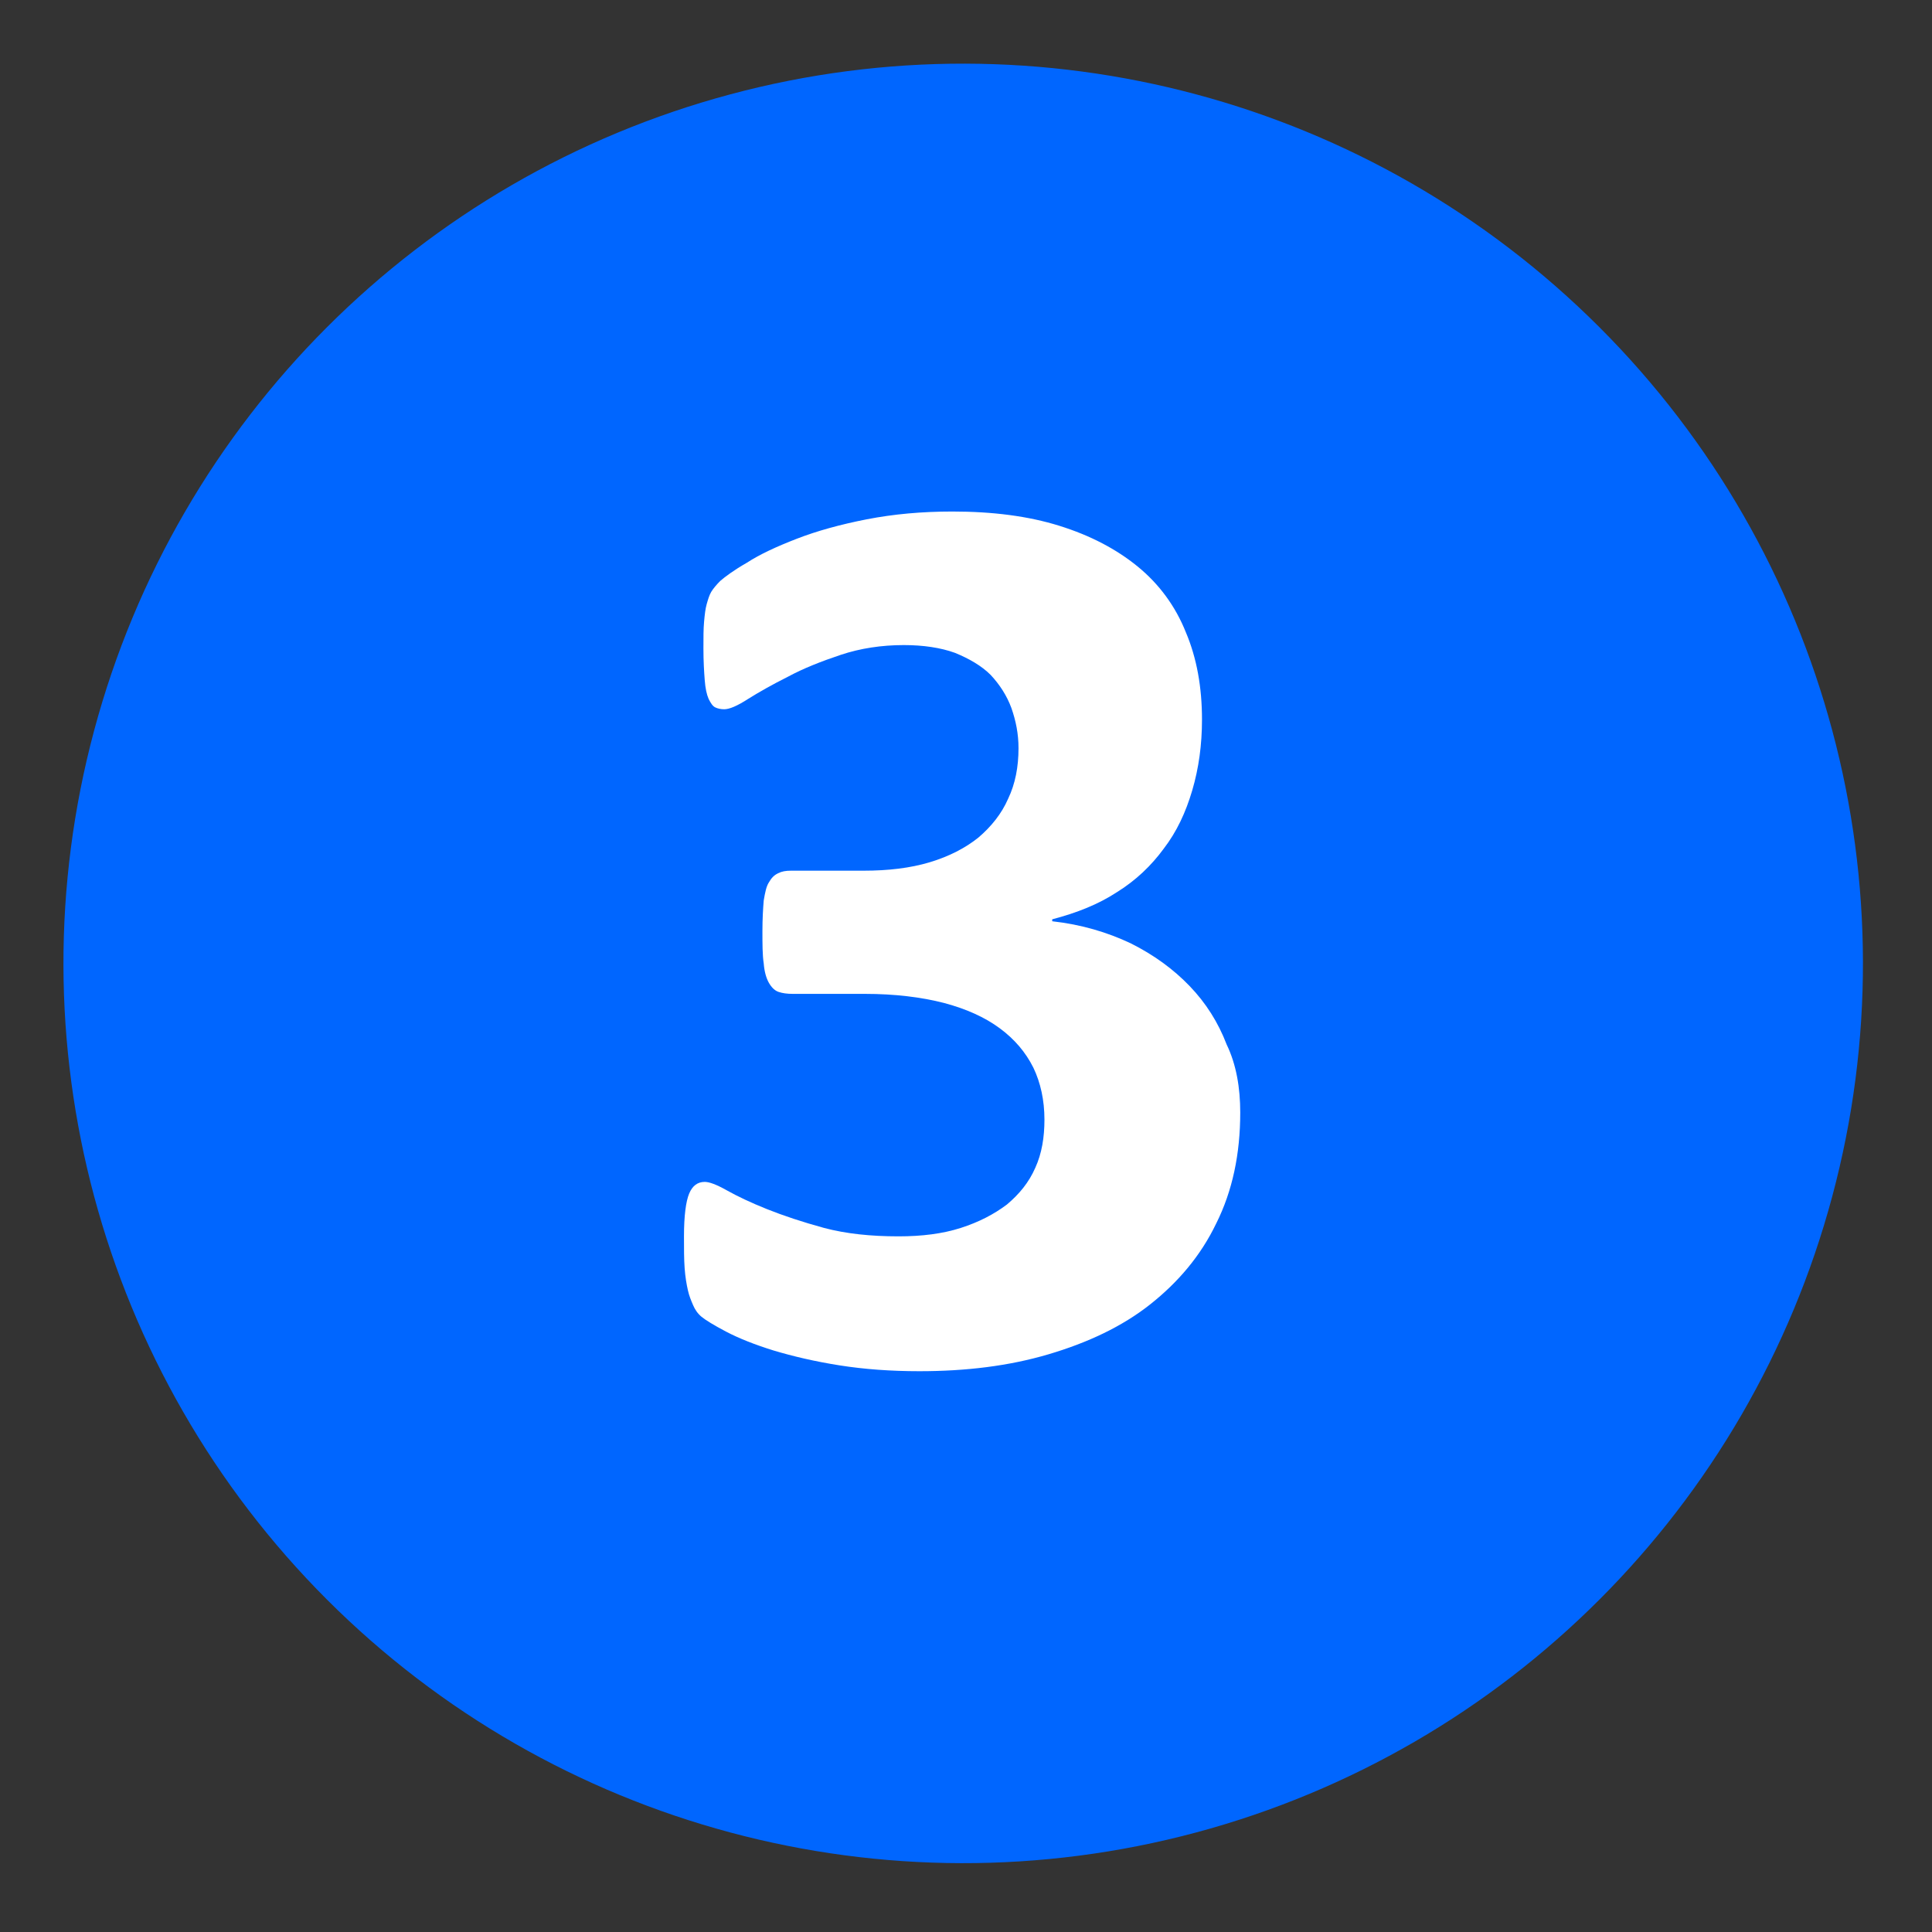
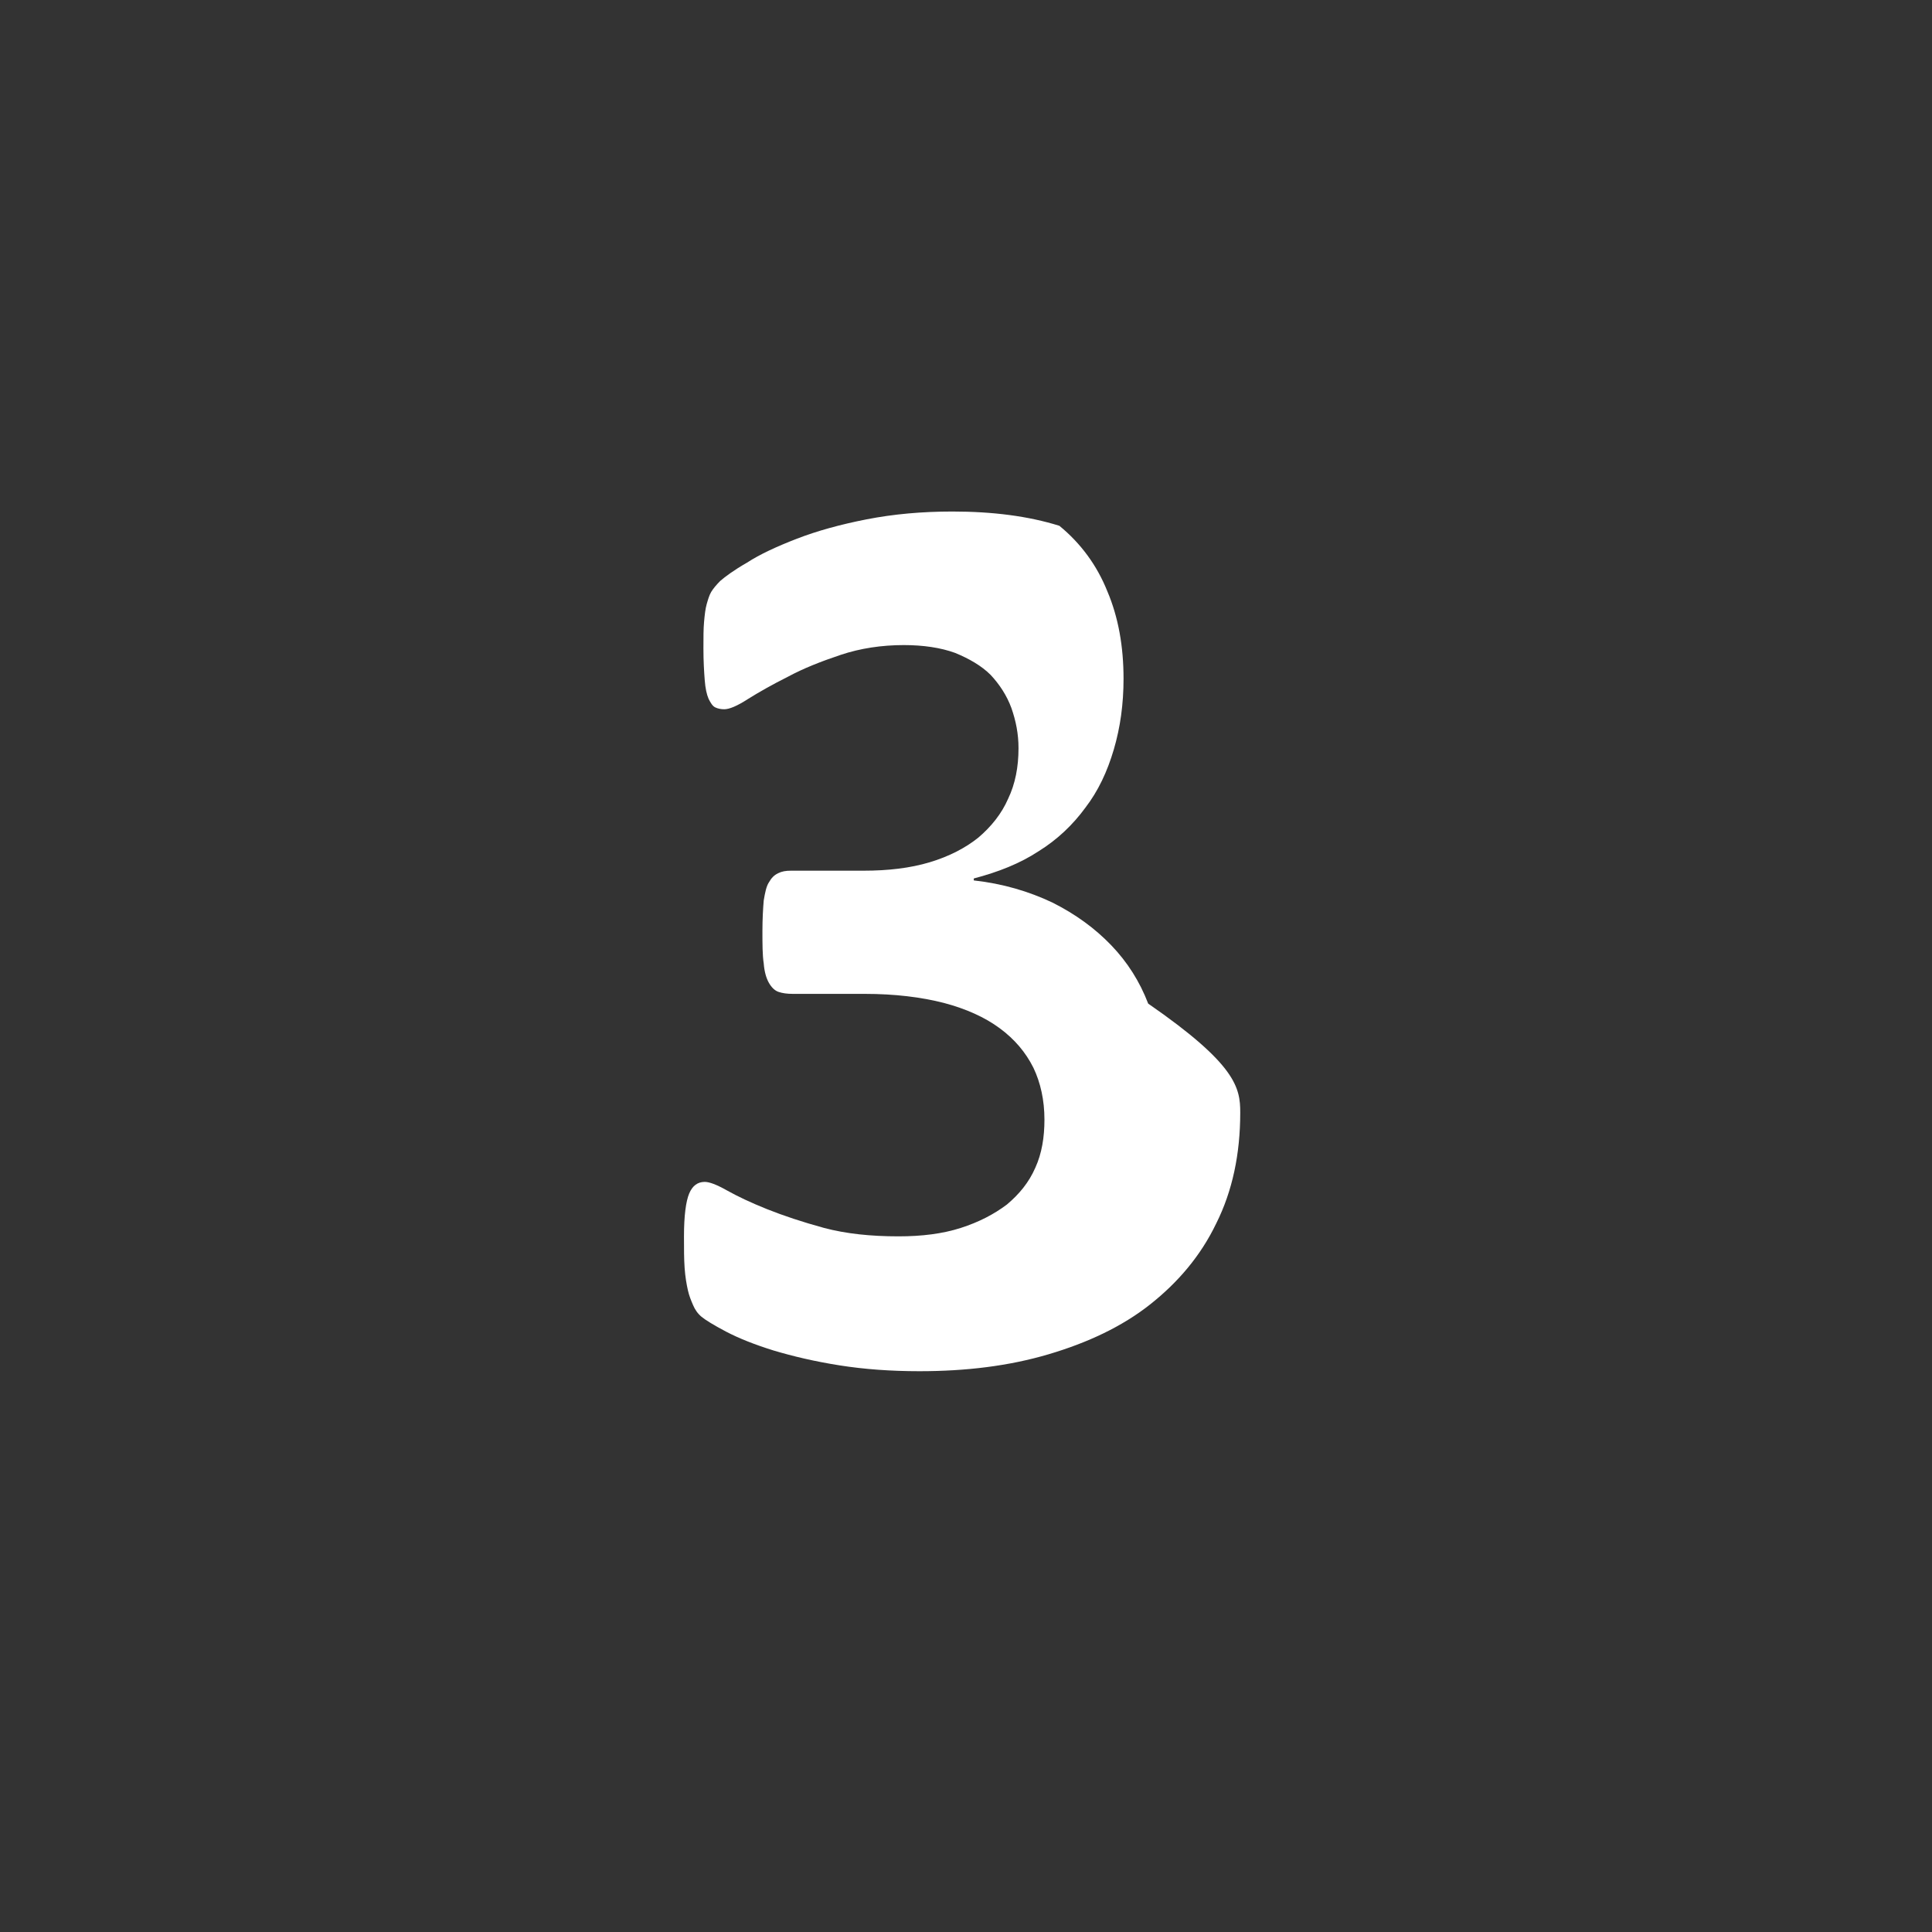
<svg xmlns="http://www.w3.org/2000/svg" version="1.1" id="Layer_1" x="0px" y="0px" viewBox="0 0 298 298" style="enable-background:new 0 0 298 298;" xml:space="preserve">
  <rect x="0" y="0" width="298" height="298" fill="#333333" stroke="none" />
  <style type="text/css">
	.st0{fill:#0066FF;}
	.st1{fill:#FFFFFF;}
</style>
  <g>
    <g>
      <g>
-         <ellipse transform="matrix(0.707 -0.707 0.707 0.707 -61.552 148.6)" class="st0" cx="148.6" cy="148.6" rx="138.8" ry="138.8" />
-       </g>
+         </g>
    </g>
    <g>
-       <path class="st1" d="M191.3,171.6c0,6.4-1.2,12.1-3.7,17.1c-2.4,5-5.9,9.1-10.2,12.5s-9.6,5.9-15.7,7.7    c-6.1,1.8-12.7,2.6-19.9,2.6c-4.4,0-8.5-0.3-12.3-0.9c-3.8-0.6-7.2-1.4-10.2-2.3c-2.9-0.9-5.4-1.9-7.3-2.9c-1.9-1-3.2-1.8-3.8-2.3    c-0.6-0.5-1-1.1-1.3-1.8c-0.3-0.7-0.6-1.4-0.8-2.3c-0.2-0.9-0.4-2-0.5-3.4c-0.1-1.4-0.1-3-0.1-4.9c0-3.2,0.3-5.4,0.8-6.6    c0.5-1.2,1.3-1.8,2.4-1.8c0.7,0,1.8,0.4,3.4,1.3c1.6,0.9,3.7,1.9,6.2,2.9c2.5,1,5.5,2,8.8,2.9c3.4,0.9,7.2,1.3,11.5,1.3    c3.6,0,6.8-0.4,9.6-1.3c2.8-0.9,5.1-2.1,7.1-3.6c1.9-1.6,3.4-3.4,4.4-5.7c1-2.2,1.4-4.7,1.4-7.4c0-3-0.6-5.7-1.7-8    c-1.2-2.4-2.9-4.4-5.2-6.1c-2.3-1.7-5.2-3-8.6-3.9c-3.5-0.9-7.6-1.4-12.2-1.4h-11.1c-0.9,0-1.6-0.1-2.2-0.3    c-0.6-0.2-1.1-0.7-1.5-1.4c-0.4-0.7-0.7-1.7-0.8-3c-0.2-1.3-0.2-3-0.2-5c0-1.9,0.1-3.5,0.2-4.7c0.2-1.2,0.4-2.2,0.8-2.8    c0.4-0.7,0.8-1.1,1.4-1.4c0.6-0.3,1.2-0.4,2-0.4h11.2c3.8,0,7.2-0.4,10.2-1.3s5.5-2.2,7.5-3.8c2-1.7,3.6-3.7,4.6-6    c1.1-2.3,1.6-4.9,1.6-7.8c0-2.2-0.4-4.2-1.1-6.2c-0.7-1.9-1.8-3.6-3.2-5.1c-1.4-1.4-3.3-2.5-5.5-3.4c-2.2-0.8-4.9-1.2-7.9-1.2    c-3.4,0-6.7,0.5-9.7,1.5c-3,1-5.8,2.1-8.2,3.4c-2.4,1.2-4.5,2.4-6.1,3.4c-1.7,1.1-2.9,1.6-3.7,1.6c-0.5,0-1-0.1-1.4-0.3    c-0.4-0.2-0.7-0.7-1-1.3c-0.3-0.7-0.5-1.6-0.6-2.9c-0.1-1.3-0.2-2.9-0.2-4.9c0-1.7,0-3,0.1-4.1c0.1-1.1,0.2-2,0.4-2.7    c0.2-0.7,0.4-1.4,0.7-1.9c0.3-0.5,0.8-1.1,1.4-1.7c0.7-0.6,2-1.6,4.1-2.8c2-1.3,4.6-2.5,7.7-3.7c3.1-1.2,6.7-2.2,10.8-3    c4.1-0.8,8.5-1.2,13.2-1.2c6.2,0,11.7,0.7,16.5,2.2c4.8,1.5,8.8,3.6,12.1,6.3c3.3,2.7,5.8,6.1,7.4,10.1c1.7,4,2.5,8.5,2.5,13.5    c0,3.9-0.5,7.5-1.5,10.9c-1,3.4-2.4,6.4-4.4,9c-1.9,2.6-4.3,4.9-7.2,6.7c-2.9,1.9-6.2,3.2-10,4.2v0.3c4.5,0.5,8.5,1.7,12.1,3.4    c3.6,1.8,6.6,4,9.1,6.6c2.5,2.6,4.4,5.6,5.7,9C190.7,164.2,191.3,167.8,191.3,171.6z" />
+       <path class="st1" d="M191.3,171.6c0,6.4-1.2,12.1-3.7,17.1c-2.4,5-5.9,9.1-10.2,12.5s-9.6,5.9-15.7,7.7    c-6.1,1.8-12.7,2.6-19.9,2.6c-4.4,0-8.5-0.3-12.3-0.9c-3.8-0.6-7.2-1.4-10.2-2.3c-2.9-0.9-5.4-1.9-7.3-2.9c-1.9-1-3.2-1.8-3.8-2.3    c-0.6-0.5-1-1.1-1.3-1.8c-0.3-0.7-0.6-1.4-0.8-2.3c-0.2-0.9-0.4-2-0.5-3.4c-0.1-1.4-0.1-3-0.1-4.9c0-3.2,0.3-5.4,0.8-6.6    c0.5-1.2,1.3-1.8,2.4-1.8c0.7,0,1.8,0.4,3.4,1.3c1.6,0.9,3.7,1.9,6.2,2.9c2.5,1,5.5,2,8.8,2.9c3.4,0.9,7.2,1.3,11.5,1.3    c3.6,0,6.8-0.4,9.6-1.3c2.8-0.9,5.1-2.1,7.1-3.6c1.9-1.6,3.4-3.4,4.4-5.7c1-2.2,1.4-4.7,1.4-7.4c0-3-0.6-5.7-1.7-8    c-1.2-2.4-2.9-4.4-5.2-6.1c-2.3-1.7-5.2-3-8.6-3.9c-3.5-0.9-7.6-1.4-12.2-1.4h-11.1c-0.9,0-1.6-0.1-2.2-0.3    c-0.6-0.2-1.1-0.7-1.5-1.4c-0.4-0.7-0.7-1.7-0.8-3c-0.2-1.3-0.2-3-0.2-5c0-1.9,0.1-3.5,0.2-4.7c0.2-1.2,0.4-2.2,0.8-2.8    c0.4-0.7,0.8-1.1,1.4-1.4c0.6-0.3,1.2-0.4,2-0.4h11.2c3.8,0,7.2-0.4,10.2-1.3s5.5-2.2,7.5-3.8c2-1.7,3.6-3.7,4.6-6    c1.1-2.3,1.6-4.9,1.6-7.8c0-2.2-0.4-4.2-1.1-6.2c-0.7-1.9-1.8-3.6-3.2-5.1c-1.4-1.4-3.3-2.5-5.5-3.4c-2.2-0.8-4.9-1.2-7.9-1.2    c-3.4,0-6.7,0.5-9.7,1.5c-3,1-5.8,2.1-8.2,3.4c-2.4,1.2-4.5,2.4-6.1,3.4c-1.7,1.1-2.9,1.6-3.7,1.6c-0.5,0-1-0.1-1.4-0.3    c-0.4-0.2-0.7-0.7-1-1.3c-0.3-0.7-0.5-1.6-0.6-2.9c-0.1-1.3-0.2-2.9-0.2-4.9c0-1.7,0-3,0.1-4.1c0.1-1.1,0.2-2,0.4-2.7    c0.2-0.7,0.4-1.4,0.7-1.9c0.3-0.5,0.8-1.1,1.4-1.7c0.7-0.6,2-1.6,4.1-2.8c2-1.3,4.6-2.5,7.7-3.7c3.1-1.2,6.7-2.2,10.8-3    c4.1-0.8,8.5-1.2,13.2-1.2c6.2,0,11.7,0.7,16.5,2.2c3.3,2.7,5.8,6.1,7.4,10.1c1.7,4,2.5,8.5,2.5,13.5    c0,3.9-0.5,7.5-1.5,10.9c-1,3.4-2.4,6.4-4.4,9c-1.9,2.6-4.3,4.9-7.2,6.7c-2.9,1.9-6.2,3.2-10,4.2v0.3c4.5,0.5,8.5,1.7,12.1,3.4    c3.6,1.8,6.6,4,9.1,6.6c2.5,2.6,4.4,5.6,5.7,9C190.7,164.2,191.3,167.8,191.3,171.6z" />
    </g>
  </g>
</svg>